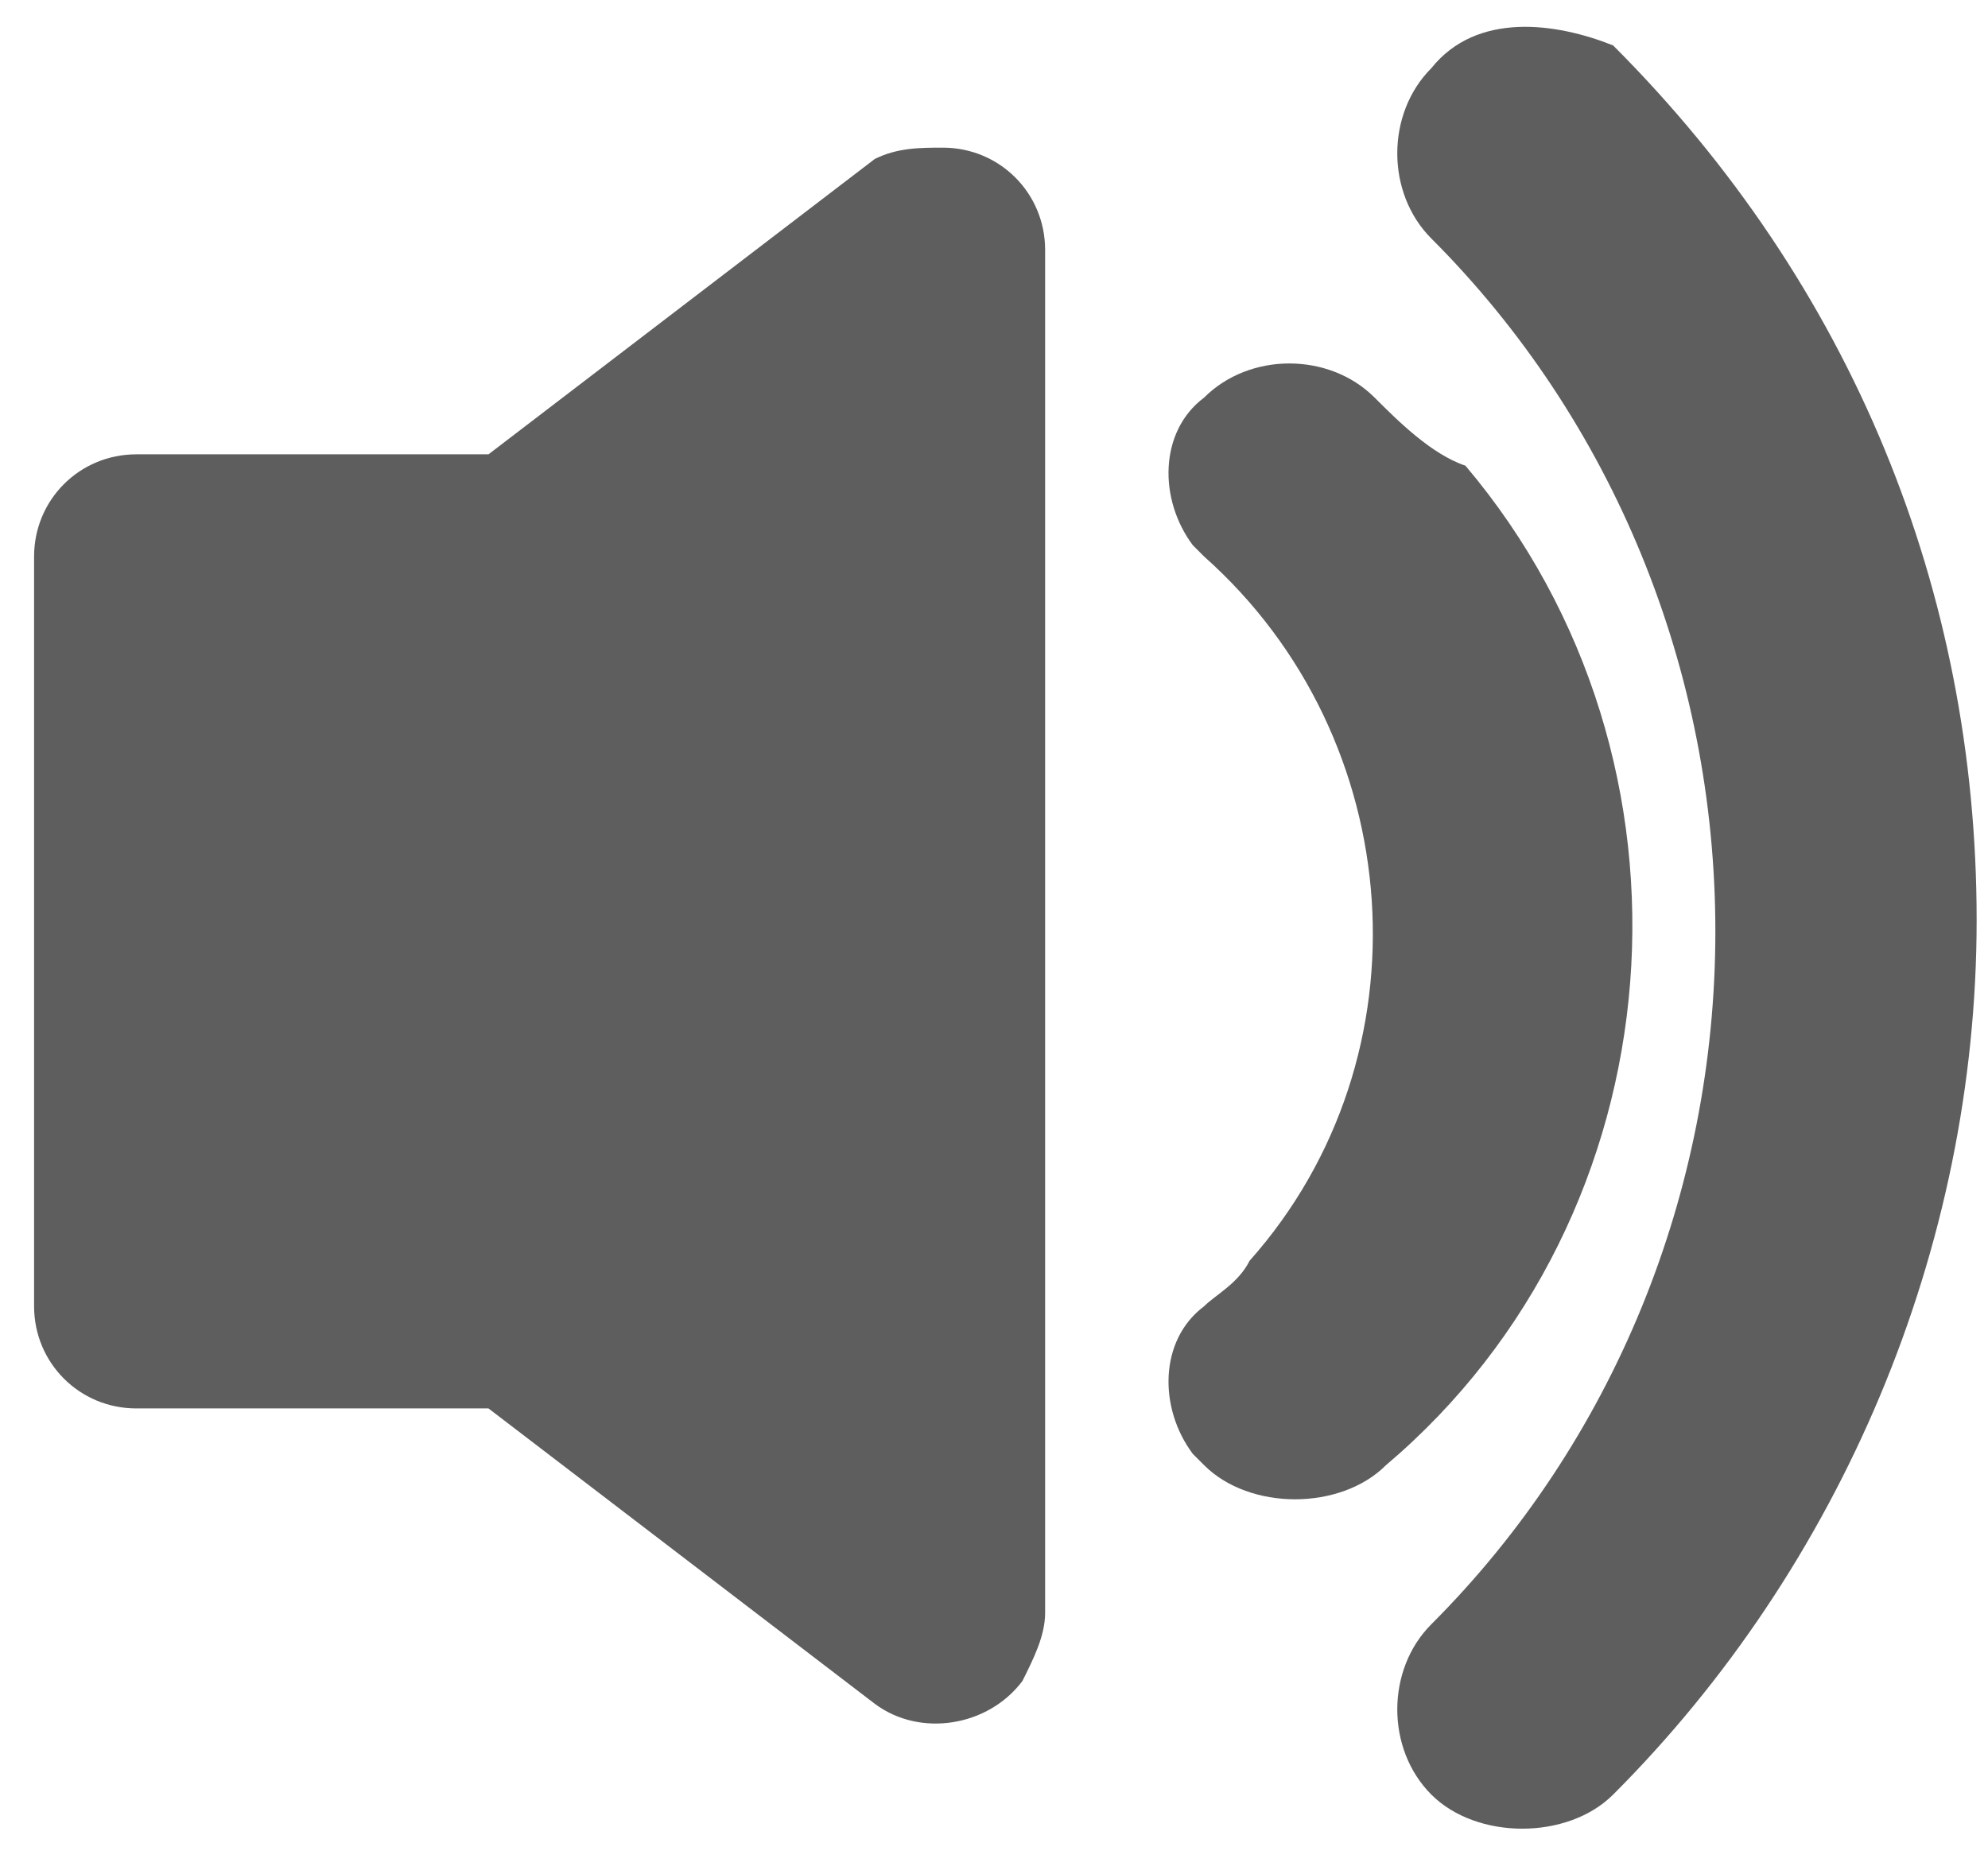
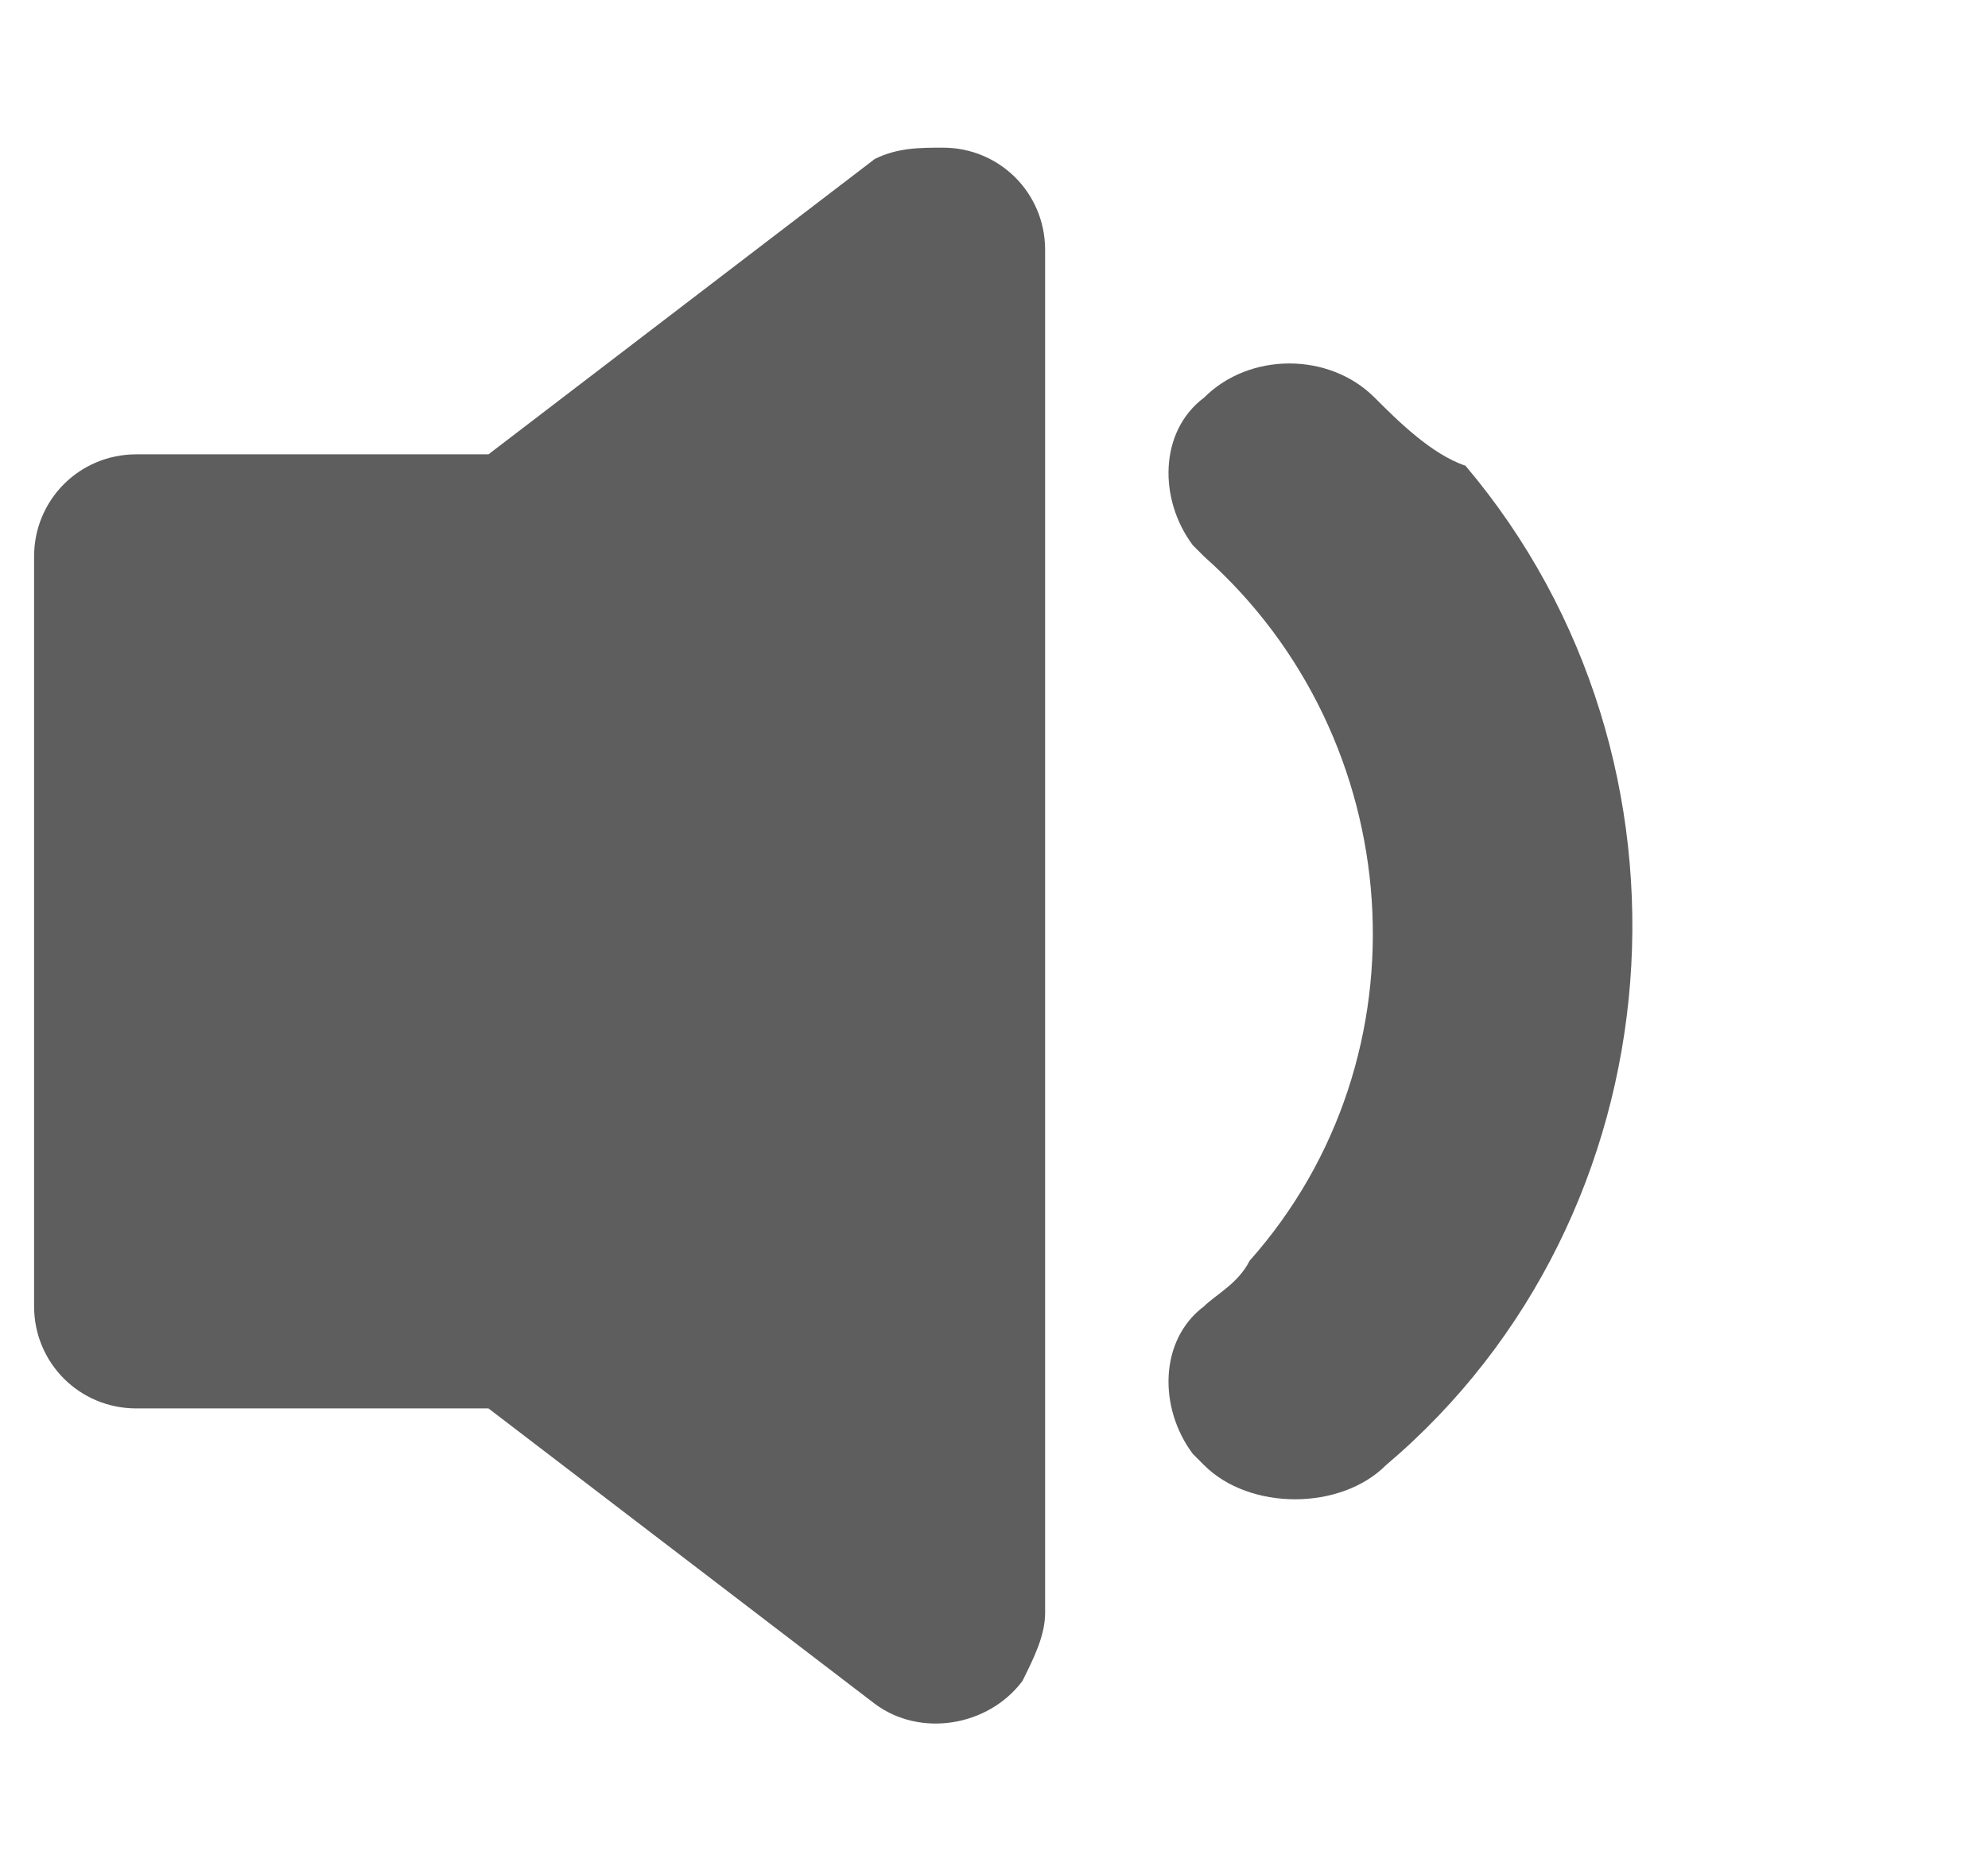
<svg xmlns="http://www.w3.org/2000/svg" version="1.1" id="Layer_1" x="0px" y="0px" viewBox="0 0 17.5 16.5" style="enable-background:new 0 0 17.5 16.5;" xml:space="preserve">
  <style type="text/css">
	.st0{fill:#5E5E5E;}
</style>
  <g id="Laut" transform="translate(77 10)">
    <path id="Fill_1-3" class="st0" d="M-69.3-8.6L-72.7-6h-3.1c-0.5,0-0.9,0.4-0.9,0.9v6.6c0,0.5,0.4,0.9,0.9,0.9h3.1l3.4,2.6   c0.4,0.3,1,0.2,1.3-0.2c0.1-0.2,0.2-0.4,0.2-0.6V-7.8c0-0.5-0.4-0.9-0.9-0.9C-68.9-8.7-69.1-8.7-69.3-8.6" />
    <path id="Fill_4" class="st0" d="M-64.9-6.5c-0.4-0.4-1.1-0.4-1.5,0c-0.4,0.3-0.4,0.9-0.1,1.3c0,0,0.1,0.1,0.1,0.1   c1.8,1.6,2,4.4,0.4,6.2c-0.1,0.2-0.3,0.3-0.4,0.4c-0.4,0.3-0.4,0.9-0.1,1.3c0,0,0.1,0.1,0.1,0.1c0.2,0.2,0.5,0.3,0.8,0.3   c0.3,0,0.6-0.1,0.8-0.3c2.6-2.2,2.9-6.2,0.7-8.8C-64.4-6-64.7-6.3-64.9-6.5" />
-     <path id="Fill_6" class="st0" d="M-64.4-9.4c-0.4,0.4-0.4,1.1,0,1.5c1.6,1.6,2.5,3.8,2.5,6.1c0,2.3-0.9,4.5-2.5,6.1   c-0.4,0.4-0.4,1.1,0,1.5c0.2,0.2,0.5,0.3,0.8,0.3c0.3,0,0.6-0.1,0.8-0.3c2-2,3.2-4.8,3.2-7.7c0-2.9-1.1-5.6-3.2-7.7   C-63.3-9.8-64-9.9-64.4-9.4C-64.4-9.5-64.4-9.4-64.4-9.4" />
  </g>
</svg>